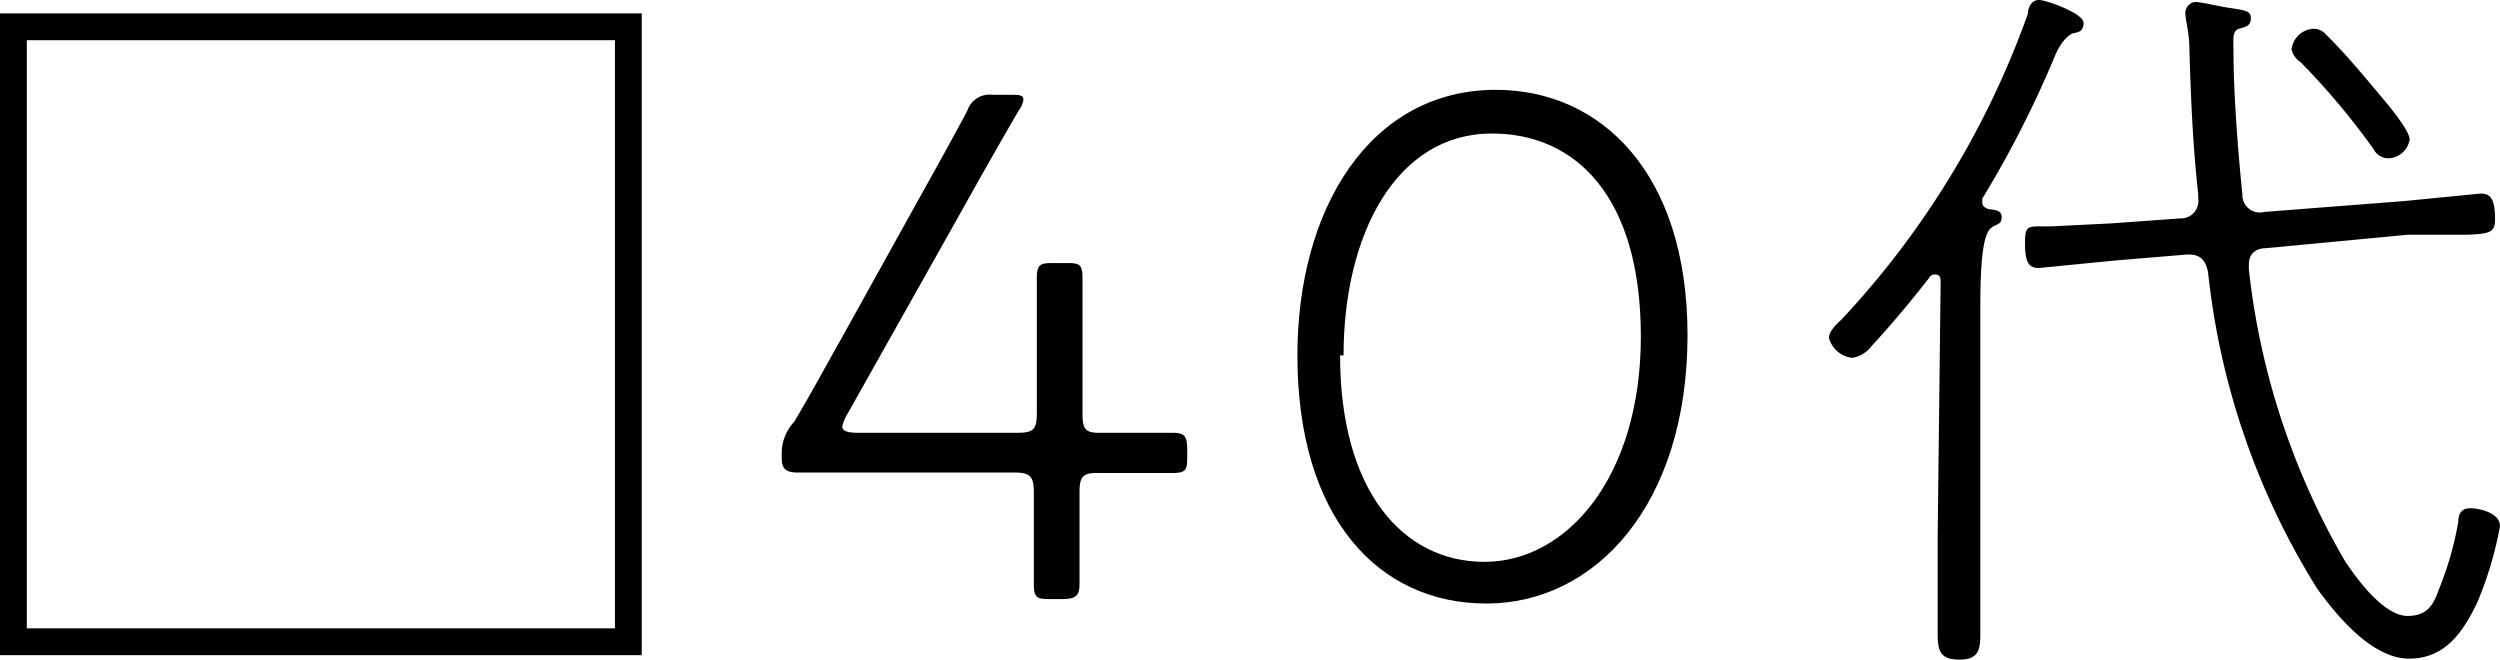
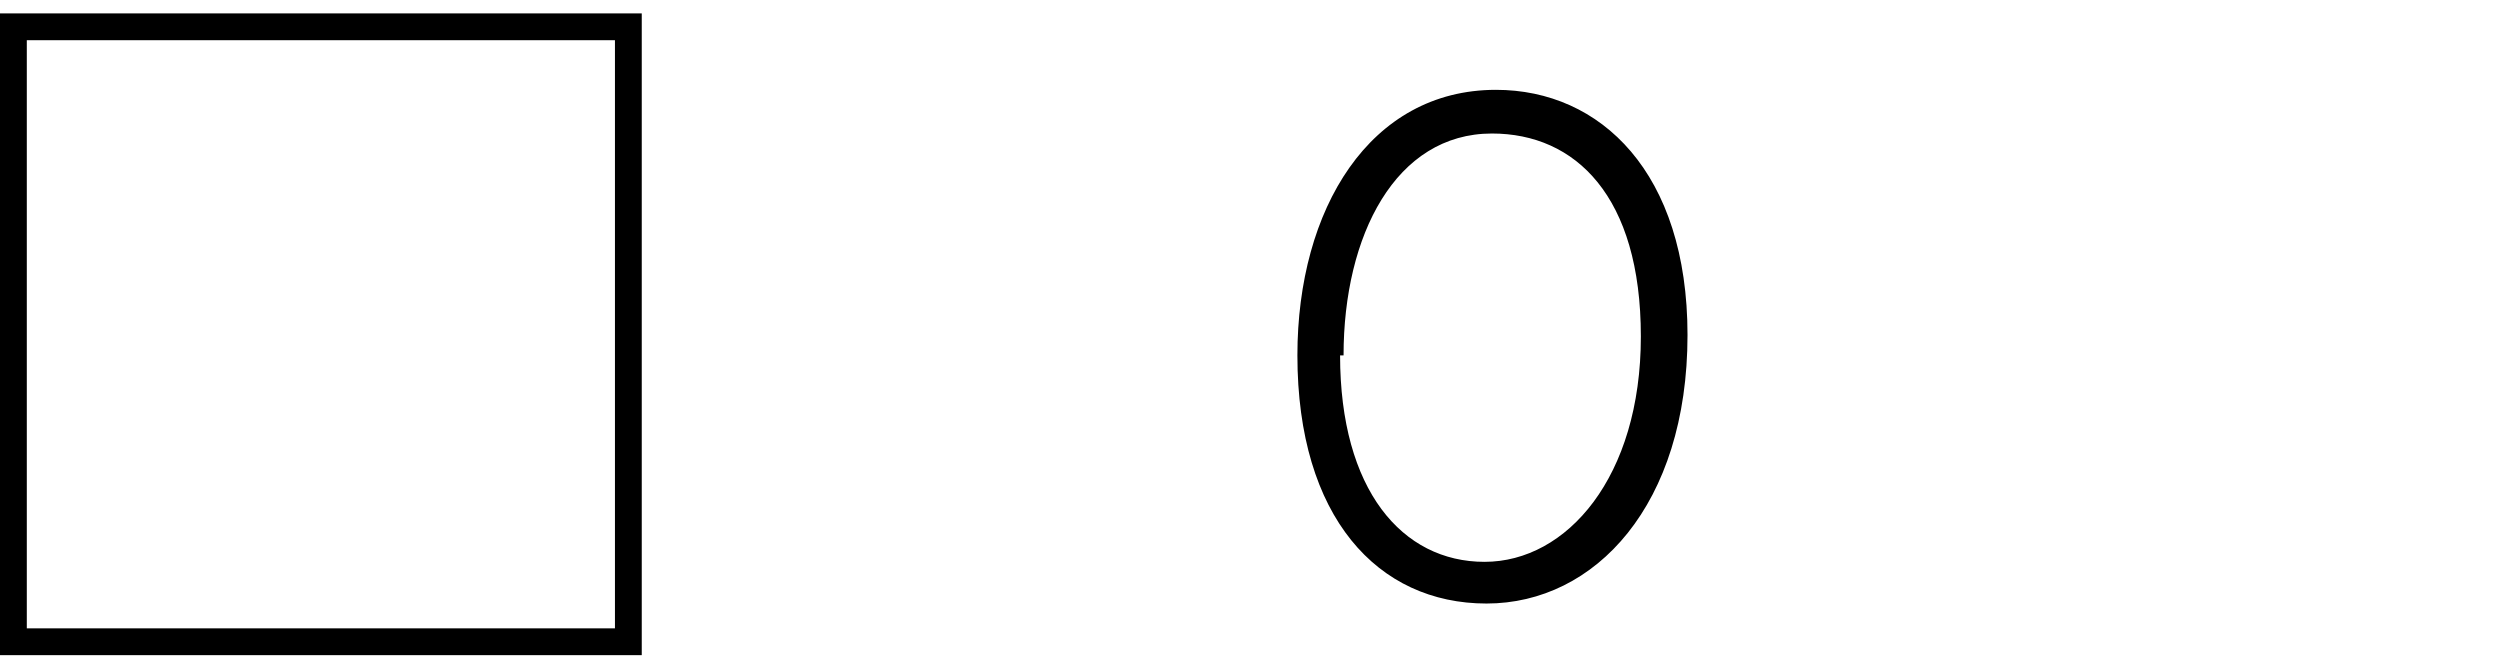
<svg xmlns="http://www.w3.org/2000/svg" viewBox="0 0 50.37 13.29">
  <g id="レイヤー_2" data-name="レイヤー 2">
    <g id="_4_年代チェックボックス" data-name="4_年代チェックボックス">
      <path d="M12.93.27V13.2H0V.27ZM.54.81V12.66H12.39V.81Z" />
-       <path d="M21.75,9.93c0,.73,0,1.6,0,1.84s-.08.3-.36.3h-.2c-.28,0-.36,0-.36-.3s0-1.11,0-1.84c0-.33-.07-.41-.4-.41H18l-1.93,0c-.24,0-.32-.08-.32-.29V9.12A.92.92,0,0,1,16,8.5c.33-.55.63-1.11.93-1.64l1.56-2.81c.34-.61.67-1.2,1-1.82A.47.47,0,0,1,20,1.91h.35c.18,0,.27,0,.27.1a.47.47,0,0,1-.09.21c-.41.7-.81,1.41-1.2,2.11l-2.25,4a.8.8,0,0,0-.11.26c0,.1.11.13.33.13H20.5c.32,0,.39-.07.39-.39,0-1.18,0-2.44,0-2.73s.08-.3.36-.3h.2c.28,0,.36,0,.36.3s0,1.55,0,2.73c0,.32.06.39.34.39h1.47c.26,0,.3.07.3.36v.09c0,.28,0,.36-.3.36l-1.47,0C21.81,9.52,21.75,9.6,21.75,9.93Z" />
      <path d="M34,6.75c0,3.42-1.86,5.41-4.05,5.41s-3.81-1.74-3.81-5c0-2.95,1.46-5.35,4-5.35C32.25,1.81,34,3.48,34,6.75Zm-7,.41c0,2.71,1.25,4.16,2.91,4.16s3.15-1.71,3.15-4.54-1.32-4.09-3-4.09C28.12,2.69,27.07,4.74,27.07,7.16Z" />
-       <path d="M39.1,5.69c0-.08,0-.16-.12-.16a.13.13,0,0,0-.12.08c-.36.46-.75.93-1.15,1.36a.61.61,0,0,1-.39.24.55.55,0,0,1-.47-.4c0-.15.17-.29.26-.38A17.68,17.68,0,0,0,40.86.27c0-.12.07-.27.22-.27s.9.27.9.46-.13.19-.21.21-.24.16-.36.44A21.11,21.11,0,0,1,39.94,4s0,0,0,.08.06.11.12.13.27,0,.27.16-.09.13-.21.22S39.9,5,39.9,6.15v4.66c0,.63,0,1.26,0,1.89,0,.35,0,.59-.42.59s-.44-.21-.44-.57c0-.63,0-1.26,0-1.91Zm6.21-.26a14.91,14.91,0,0,0,1.94,5.88c.24.36.78,1.1,1.26,1.1s.55-.34.67-.64a6.51,6.51,0,0,0,.35-1.26c0-.15.06-.27.24-.27s.6.09.6.36a7.3,7.3,0,0,1-.45,1.52c-.29.61-.65,1.15-1.38,1.15s-1.43-.82-1.86-1.42A15,15,0,0,1,44.49,5.5c-.05-.28-.18-.39-.45-.37l-1.44.12-1.52.15c-.21,0-.28-.12-.28-.51s.07-.32.55-.33l1.2-.06,1.38-.1A.35.35,0,0,0,44.29,4s0,0,0-.08c-.11-1-.15-1.95-.18-3,0-.22-.08-.55-.08-.65a.22.22,0,0,1,.21-.23c.09,0,.5.09.62.11.4.06.49.07.49.22s-.1.17-.24.21S45,.81,45,1.05c0,.81.09,2,.18,2.87a.35.35,0,0,0,.44.35l2.83-.22,1.53-.15c.18,0,.29.08.29.51,0,.27-.09.3-.57.32-.27,0-.81,0-1.19,0L45.66,5c-.2,0-.35.1-.35.33Zm2.81-2.24a.34.34,0,0,1-.3-.19,14.64,14.64,0,0,0-1.47-1.75A.42.42,0,0,1,46.17,1,.47.47,0,0,1,46.6.58a.33.33,0,0,1,.26.11c.48.48.84.93,1.27,1.44.11.14.42.53.42.68A.45.45,0,0,1,48.12,3.19Z" />
    </g>
  </g>
</svg>